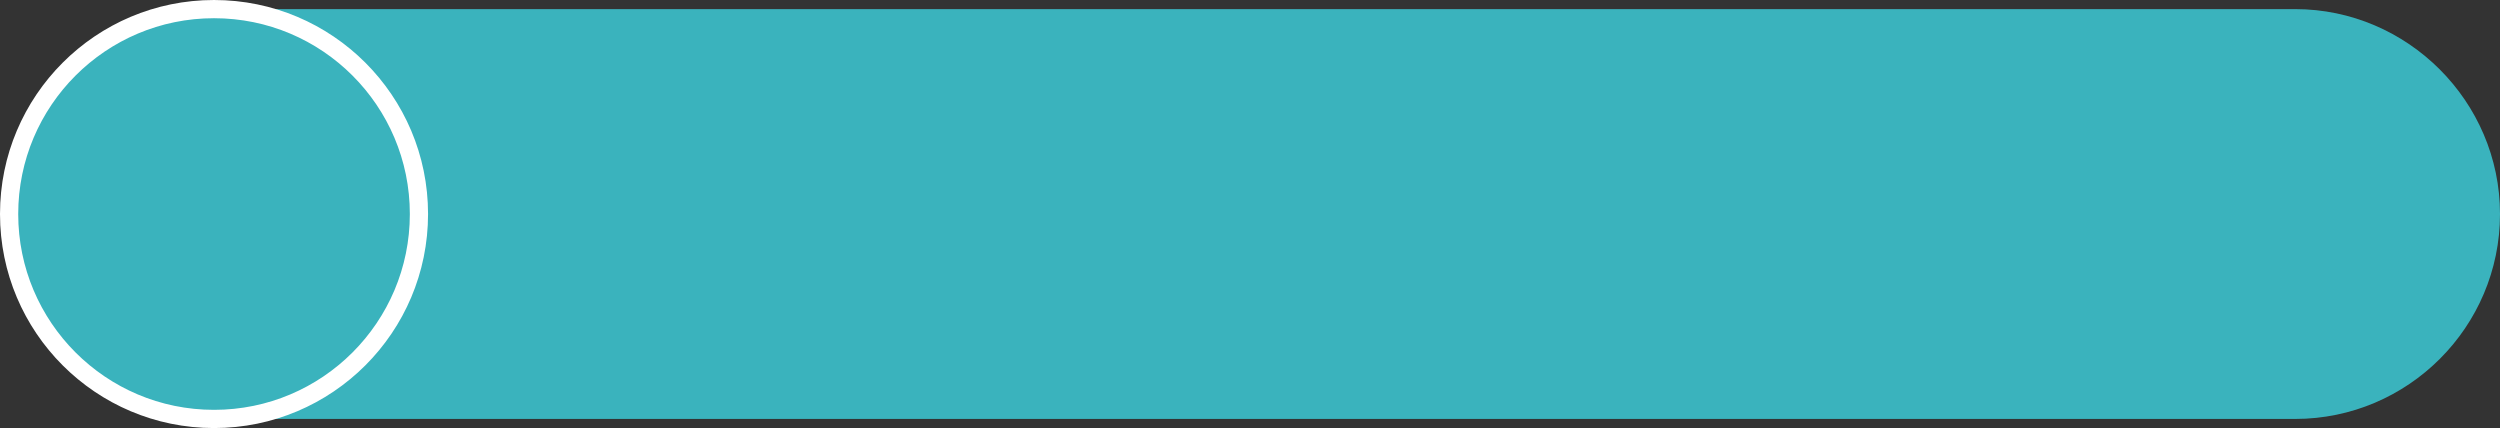
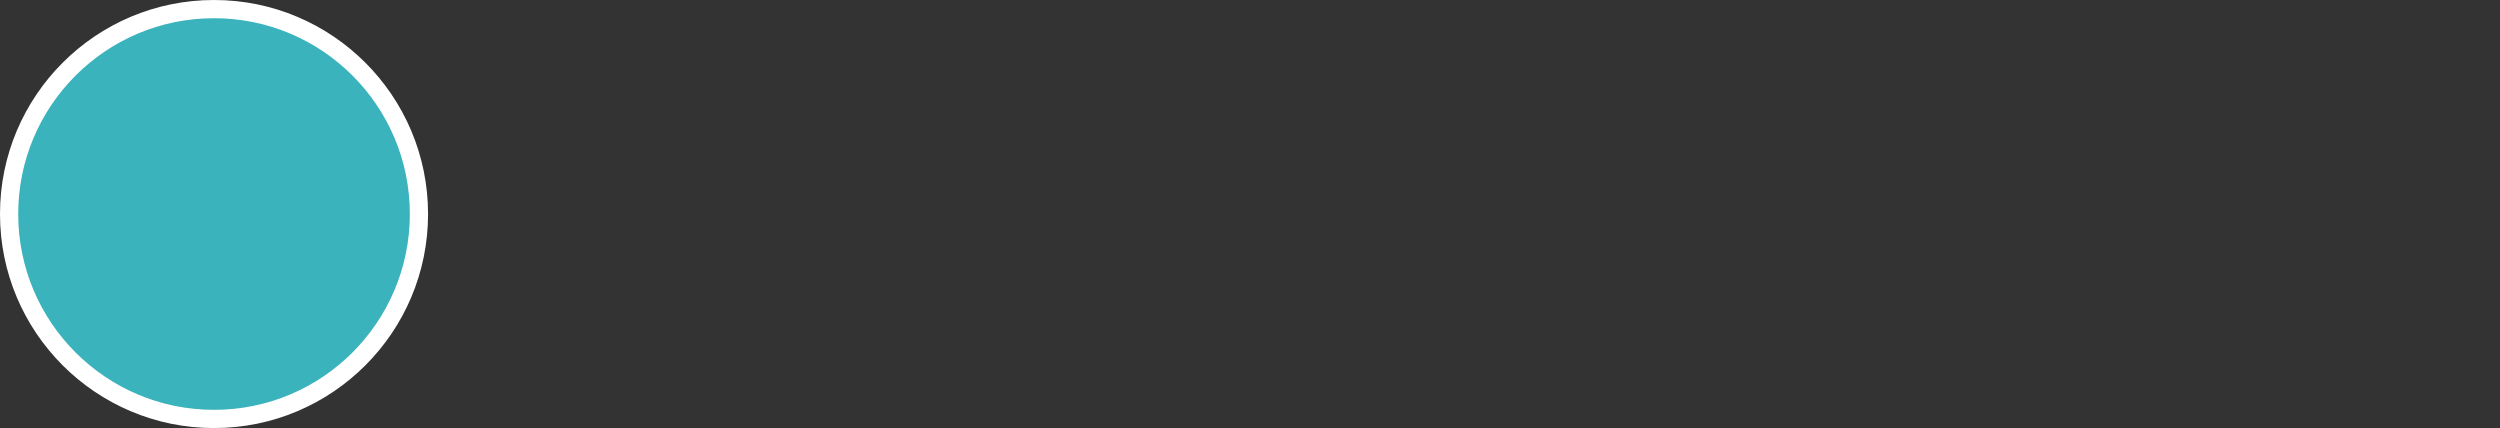
<svg xmlns="http://www.w3.org/2000/svg" fill="#000000" height="94" preserveAspectRatio="xMidYMid meet" version="1" viewBox="239.0 752.0 549.0 94.0" width="549" zoomAndPan="magnify">
  <rect x="239.0" y="752.0" width="549.0" height="94.0" fill="#333333" stroke="none" />
  <g fill="#3ab3bd" id="change1_1">
-     <path d="M743,844H286c-24.8,0-45-20.3-45-45l0,0c0-24.7,20.2-45,45-45h457c24.7,0,45,20.3,45,45l0,0 C788,823.8,767.8,844,743,844z" />
    <circle cx="286" cy="799" r="45" stroke="#ffffff" stroke-miterlimit="10" stroke-width="4" />
  </g>
</svg>